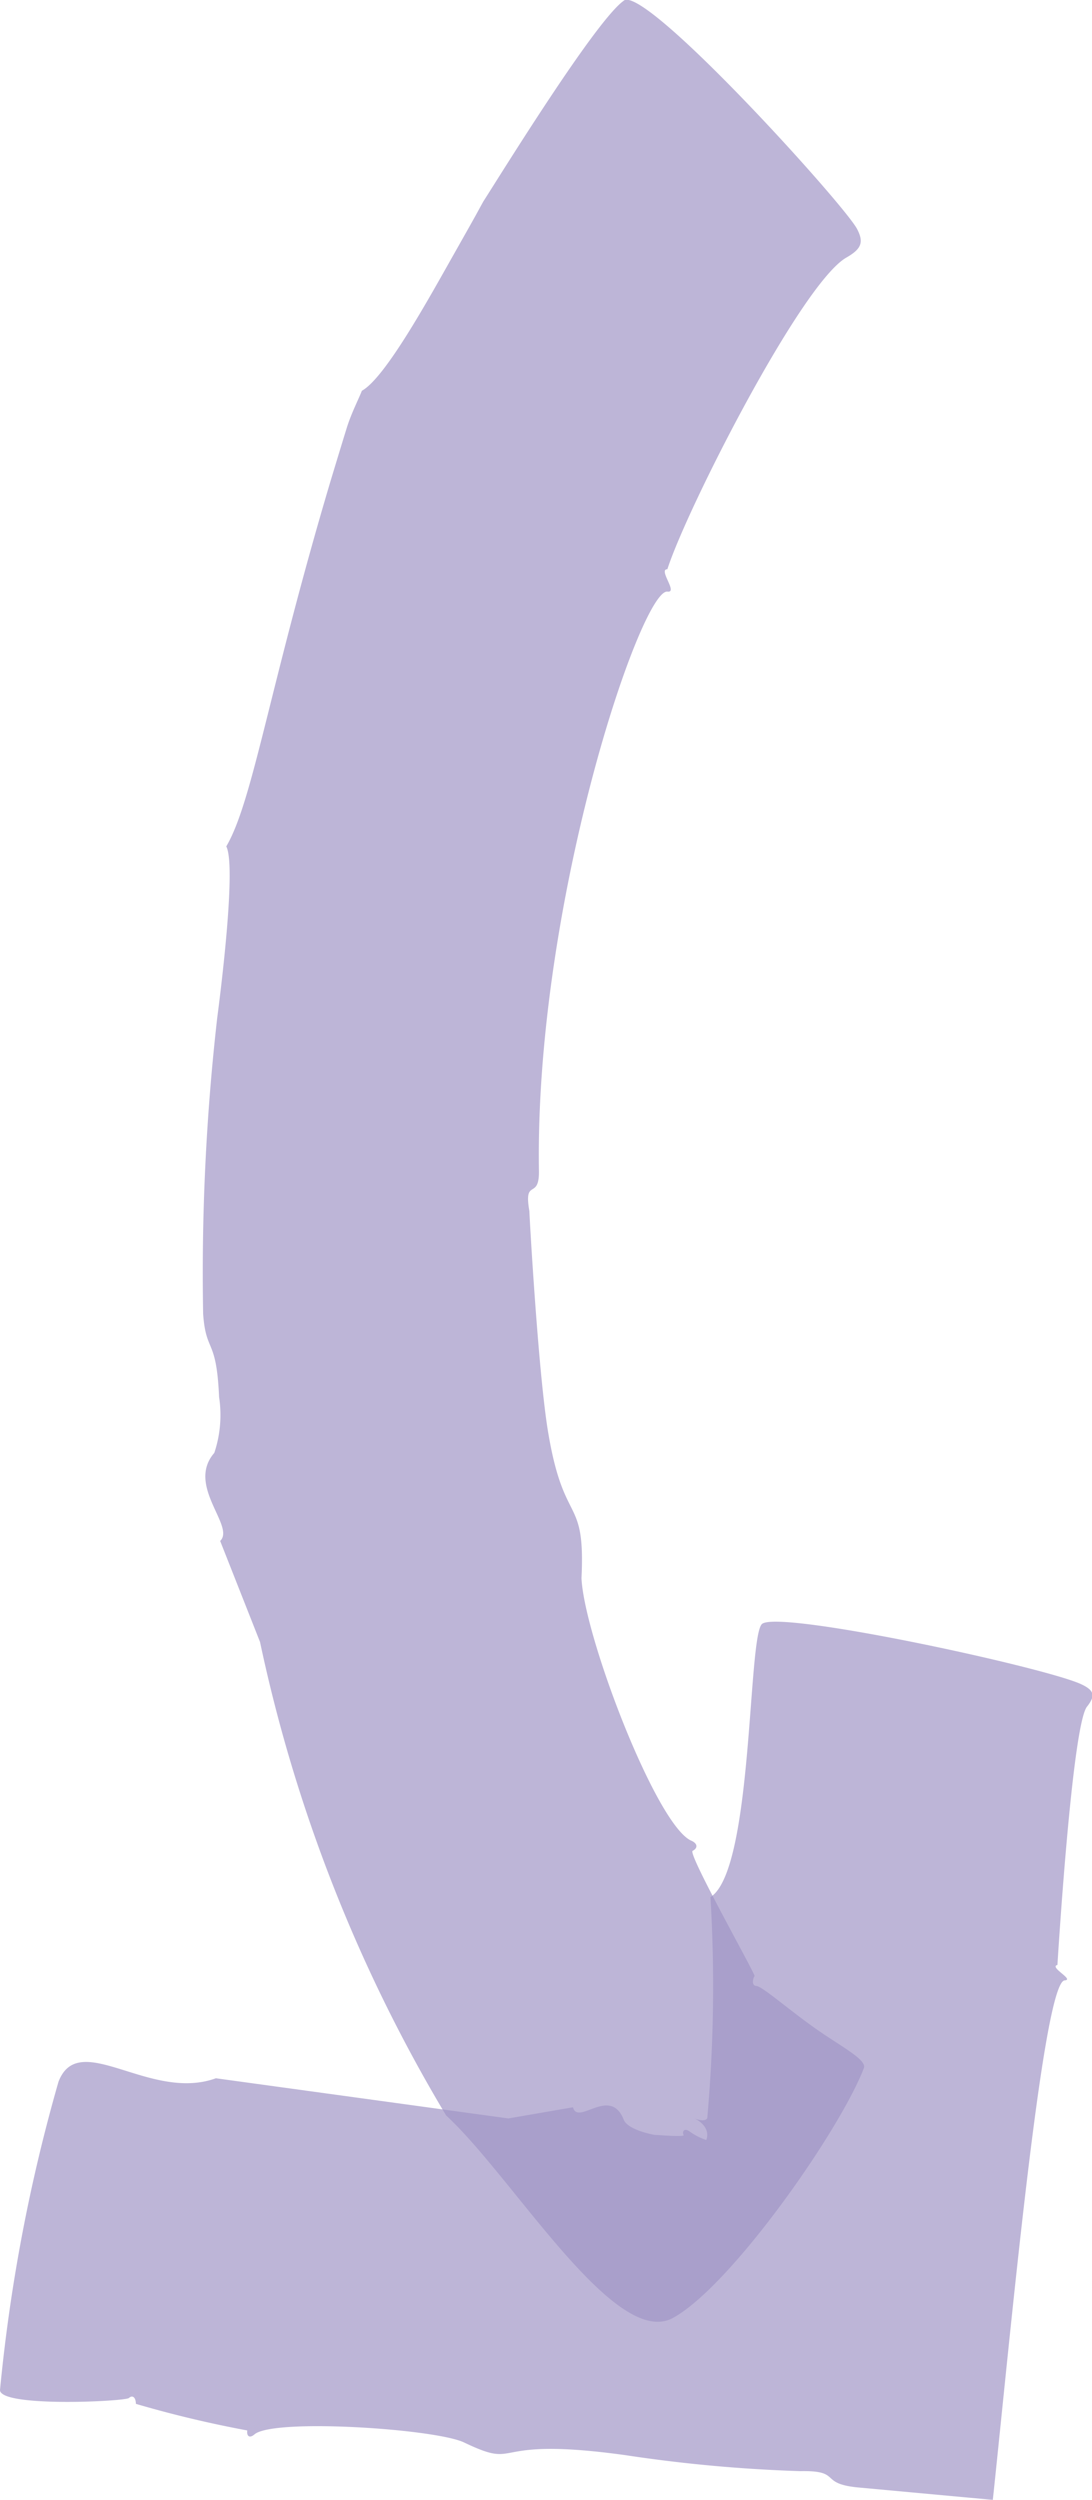
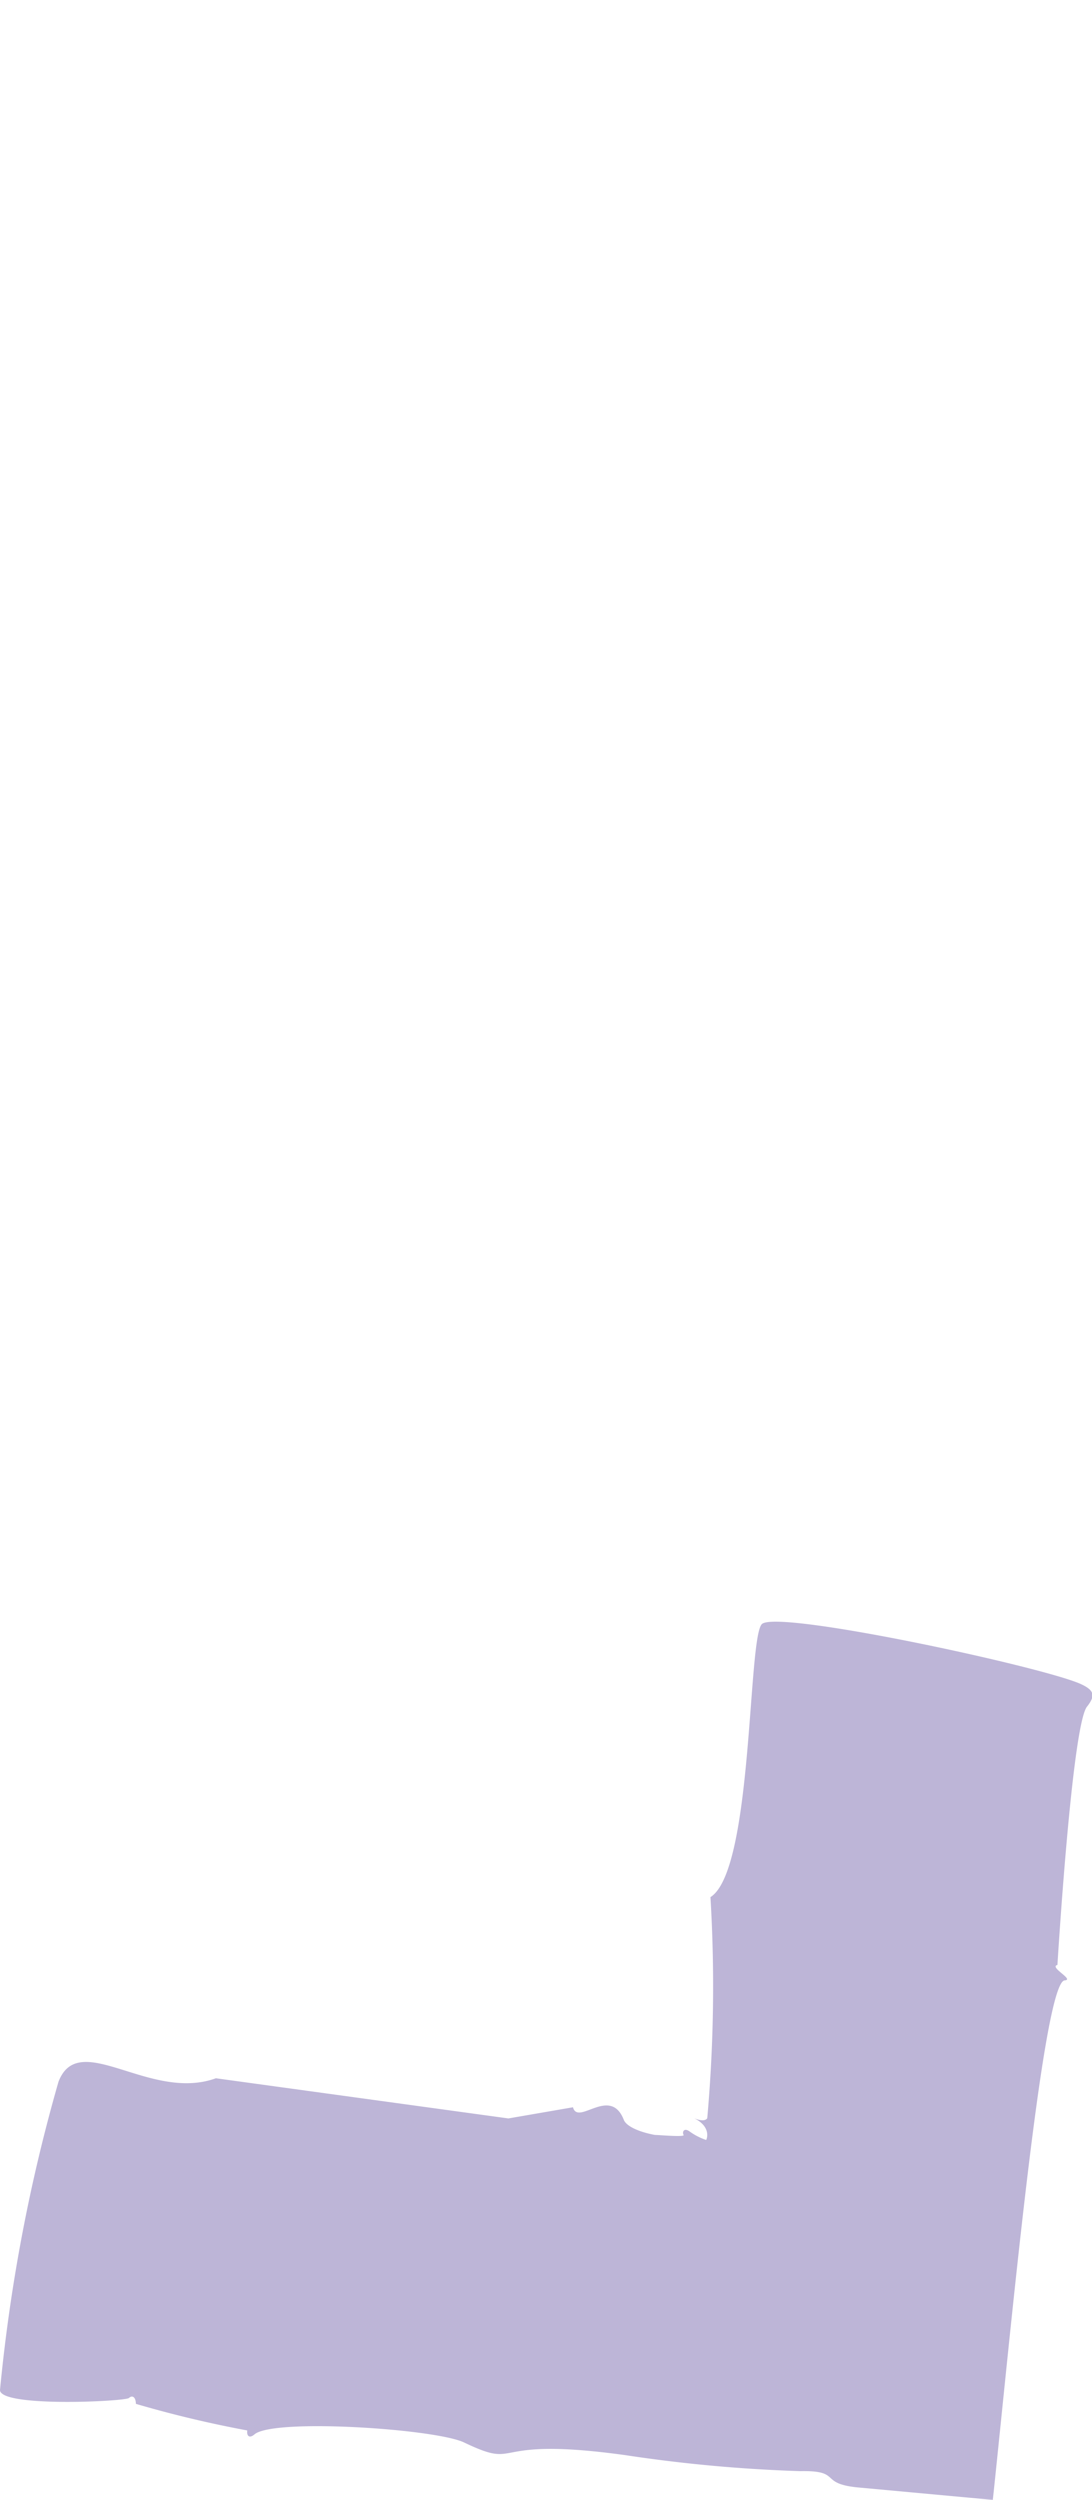
<svg xmlns="http://www.w3.org/2000/svg" viewBox="0 0 41.07 93.98">
  <defs>
    <style>.cls-1,.cls-2{opacity:0.7;}.cls-2{fill:#796aae;}</style>
  </defs>
  <title>5</title>
  <g id="Слой_2" data-name="Слой 2">
    <g id="Layer_1" data-name="Layer 1">
      <g class="cls-1">
-         <path class="cls-2" d="M13.61,14.69c.88-.48,2.53-3.49,3.48-5.17s.77-1.37,1.09-1.95C18.78,6.64,22.49.62,23.5,0c1-.32,8.23,7.67,8.73,8.6.27.51.17.76-.41,1.09-1.7,1-6,9.46-6.72,11.71-.36,0,.42.9,0,.84-1-.08-5,11.77-4.83,21.82,0,1.06-.58.21-.36,1.47,0,.16.34,6.18.71,8.34.6,3.57,1.4,2.31,1.25,5.46.1,2.18,2.79,9.22,4.11,9.86.27.11.27.29.07.39s2.38,4.66,2.33,4.71-.14.36.07.37,1.24.91,2.22,1.6,1.94,1.17,1.82,1.49c-.91,2.36-5,8.2-7.18,9.39s-6-5.28-8.53-7.61a58,58,0,0,1-7-17.8l-1.5-3.8c.58-.55-1.29-2.08-.22-3.31a4.5,4.5,0,0,0,.18-2.1c-.1-2.26-.49-1.62-.6-3.12a84.91,84.91,0,0,1,.53-11.14c.11-.83.73-5.7.34-6.44,1-1.7,1.6-5.93,3.92-13.73.23-.76.44-1.45.61-2S13.49,15,13.61,14.69Z" />
        <path class="cls-2" d="M26.72,71.32c1.6-1,1.4-9.69,1.93-10.26s10.57,1.6,12,2.25c.5.23.56.43.24.84-.57.64-1.12,9.72-1.12,9.72-.33.08.66.56.27.58-.83.09-2.07,13.62-2.7,19.53l-5.1-.47c-1.46-.15-.56-.64-2.14-.61a55.51,55.51,0,0,1-6.57-.6c-5.33-.74-3.84.59-6.08-.48-1.08-.51-7.11-.91-7.87-.31-.19.17-.31.08-.28-.14a42.35,42.35,0,0,1-4.19-1c0-.23-.12-.35-.26-.22S0,90.51,0,89.85A64.1,64.1,0,0,1,2.2,78.26c.77-2,3.43.77,5.92-.13l11,1.51,2.43-.42c.19.71,1.4-.82,1.91.47.1.26.62.47,1.17.57.14,0,1.14.09,1.08,0s0-.3.24-.12a2.32,2.32,0,0,0,.61.31c.09-.2.06-.57-.46-.82.19.08.42.13.5,0A56.08,56.08,0,0,0,26.72,71.32Z" />
      </g>
    </g>
  </g>
</svg>